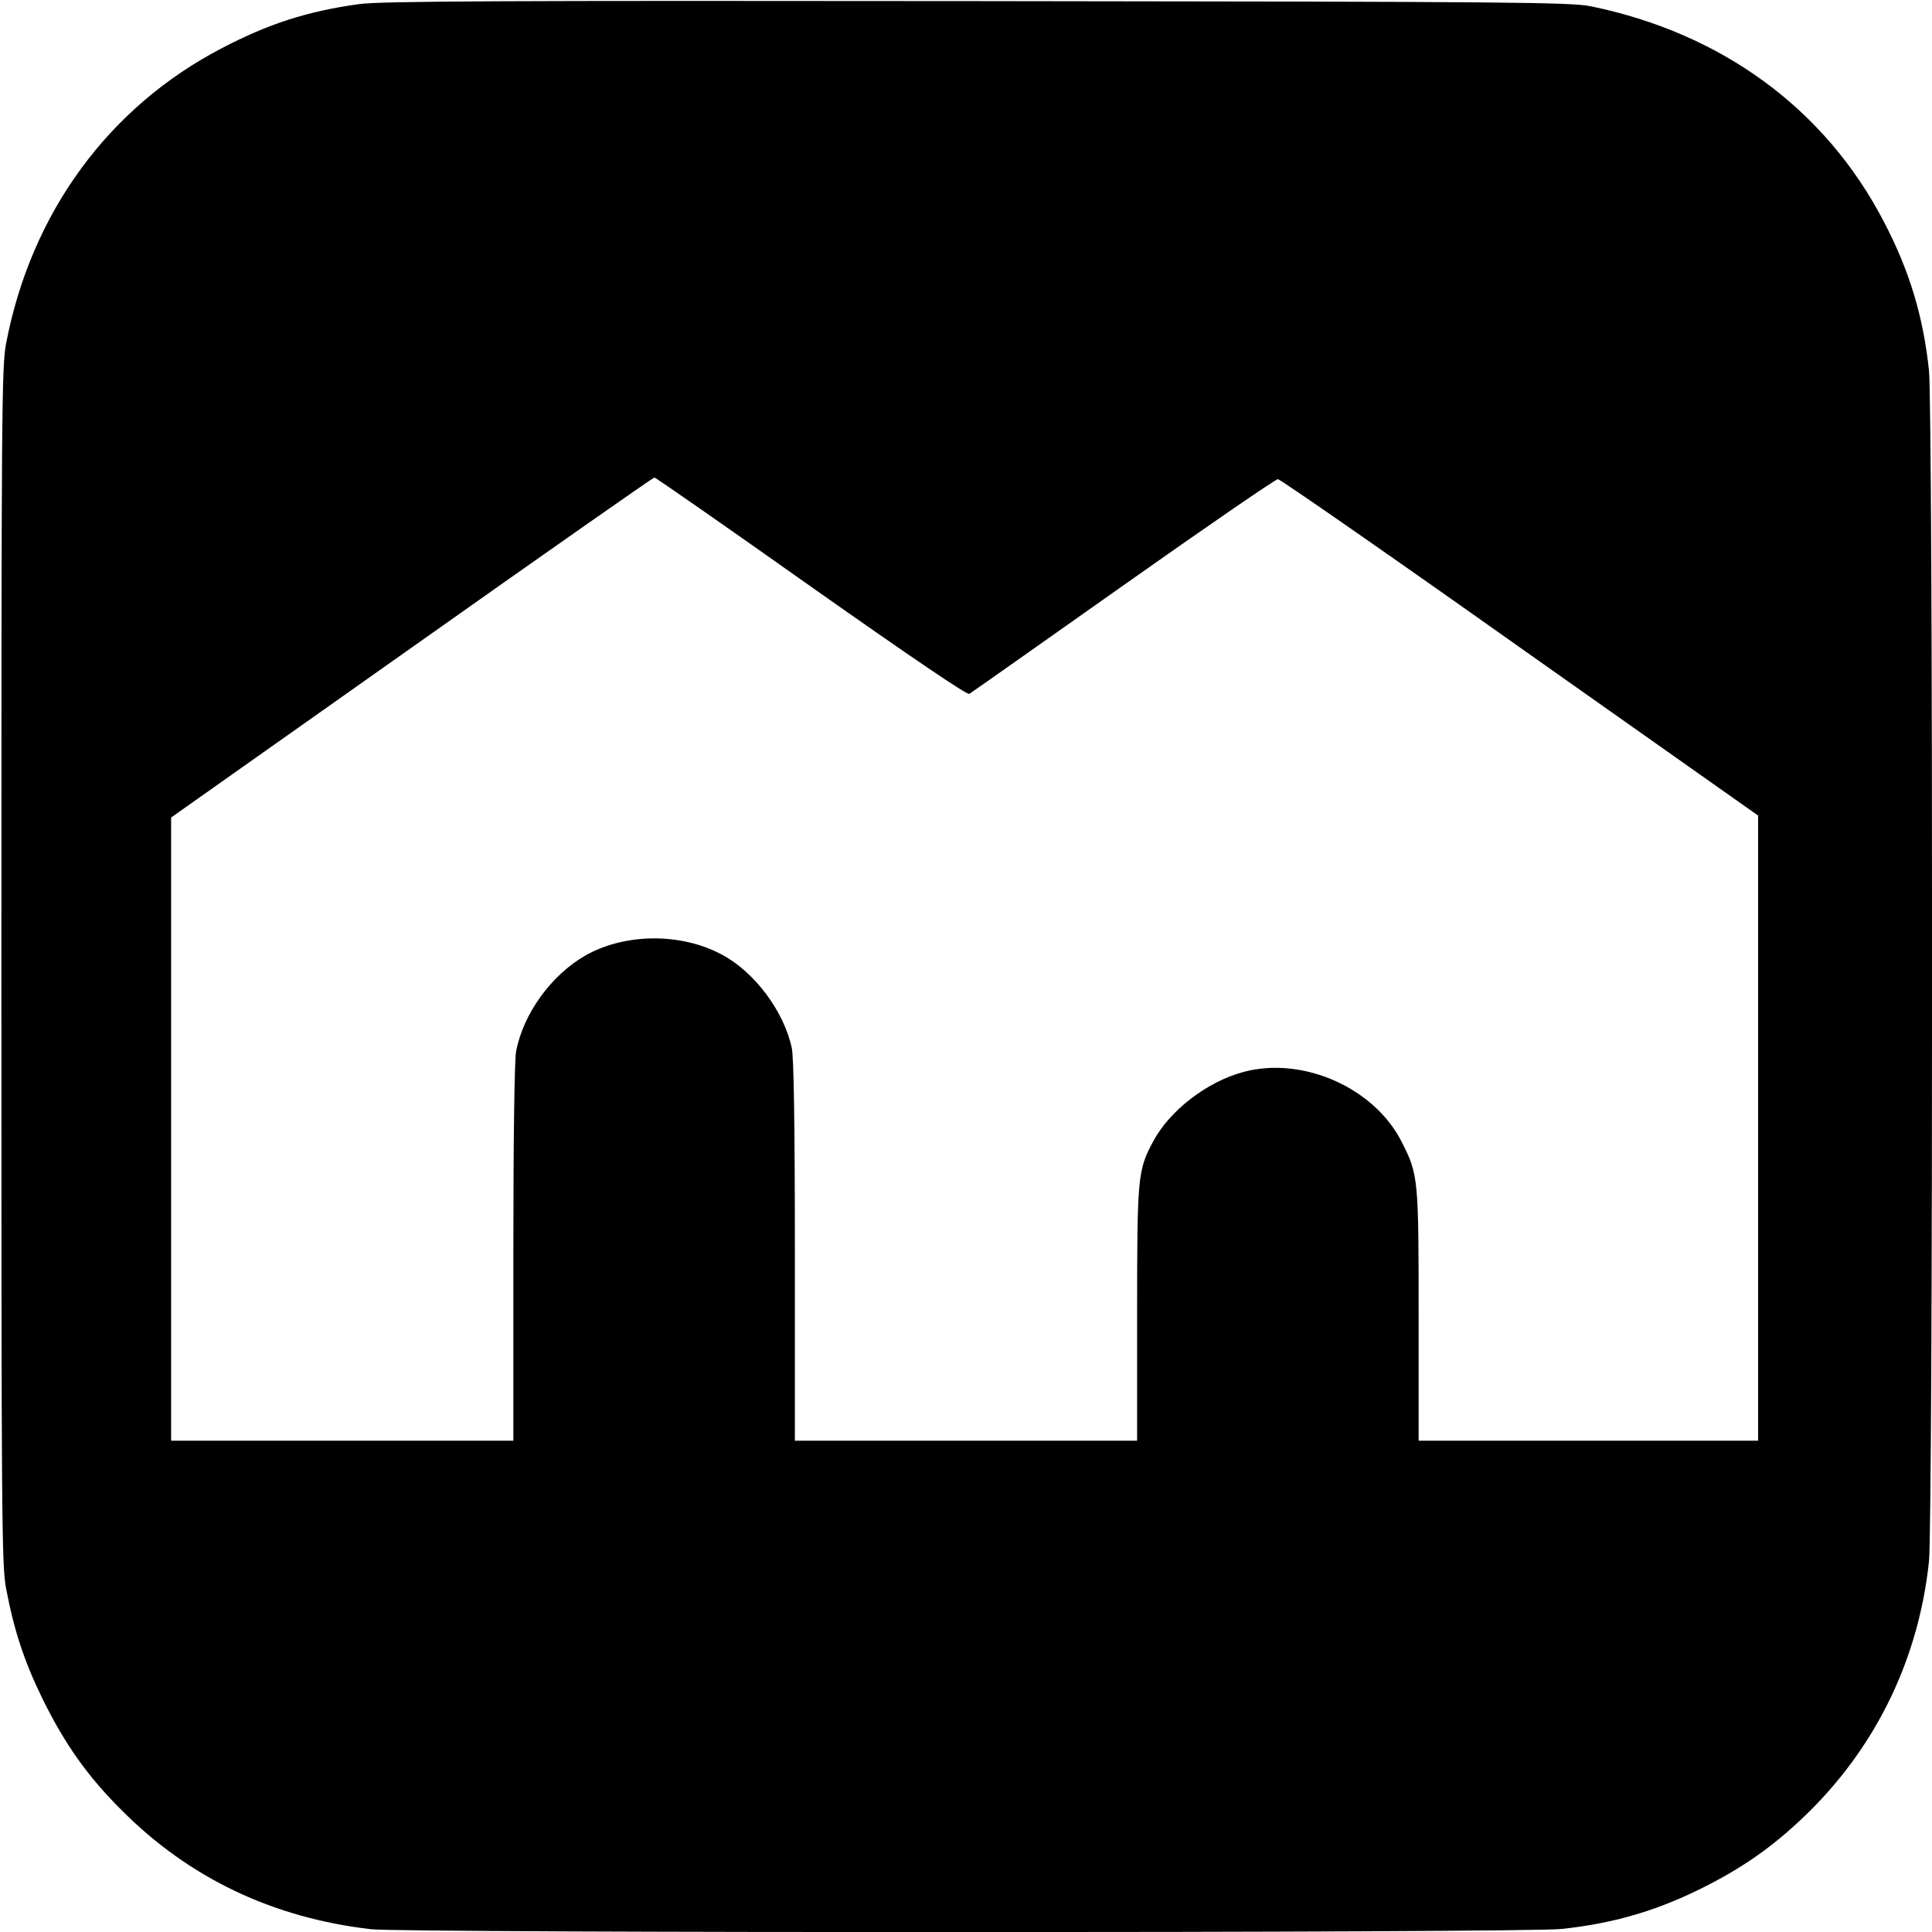
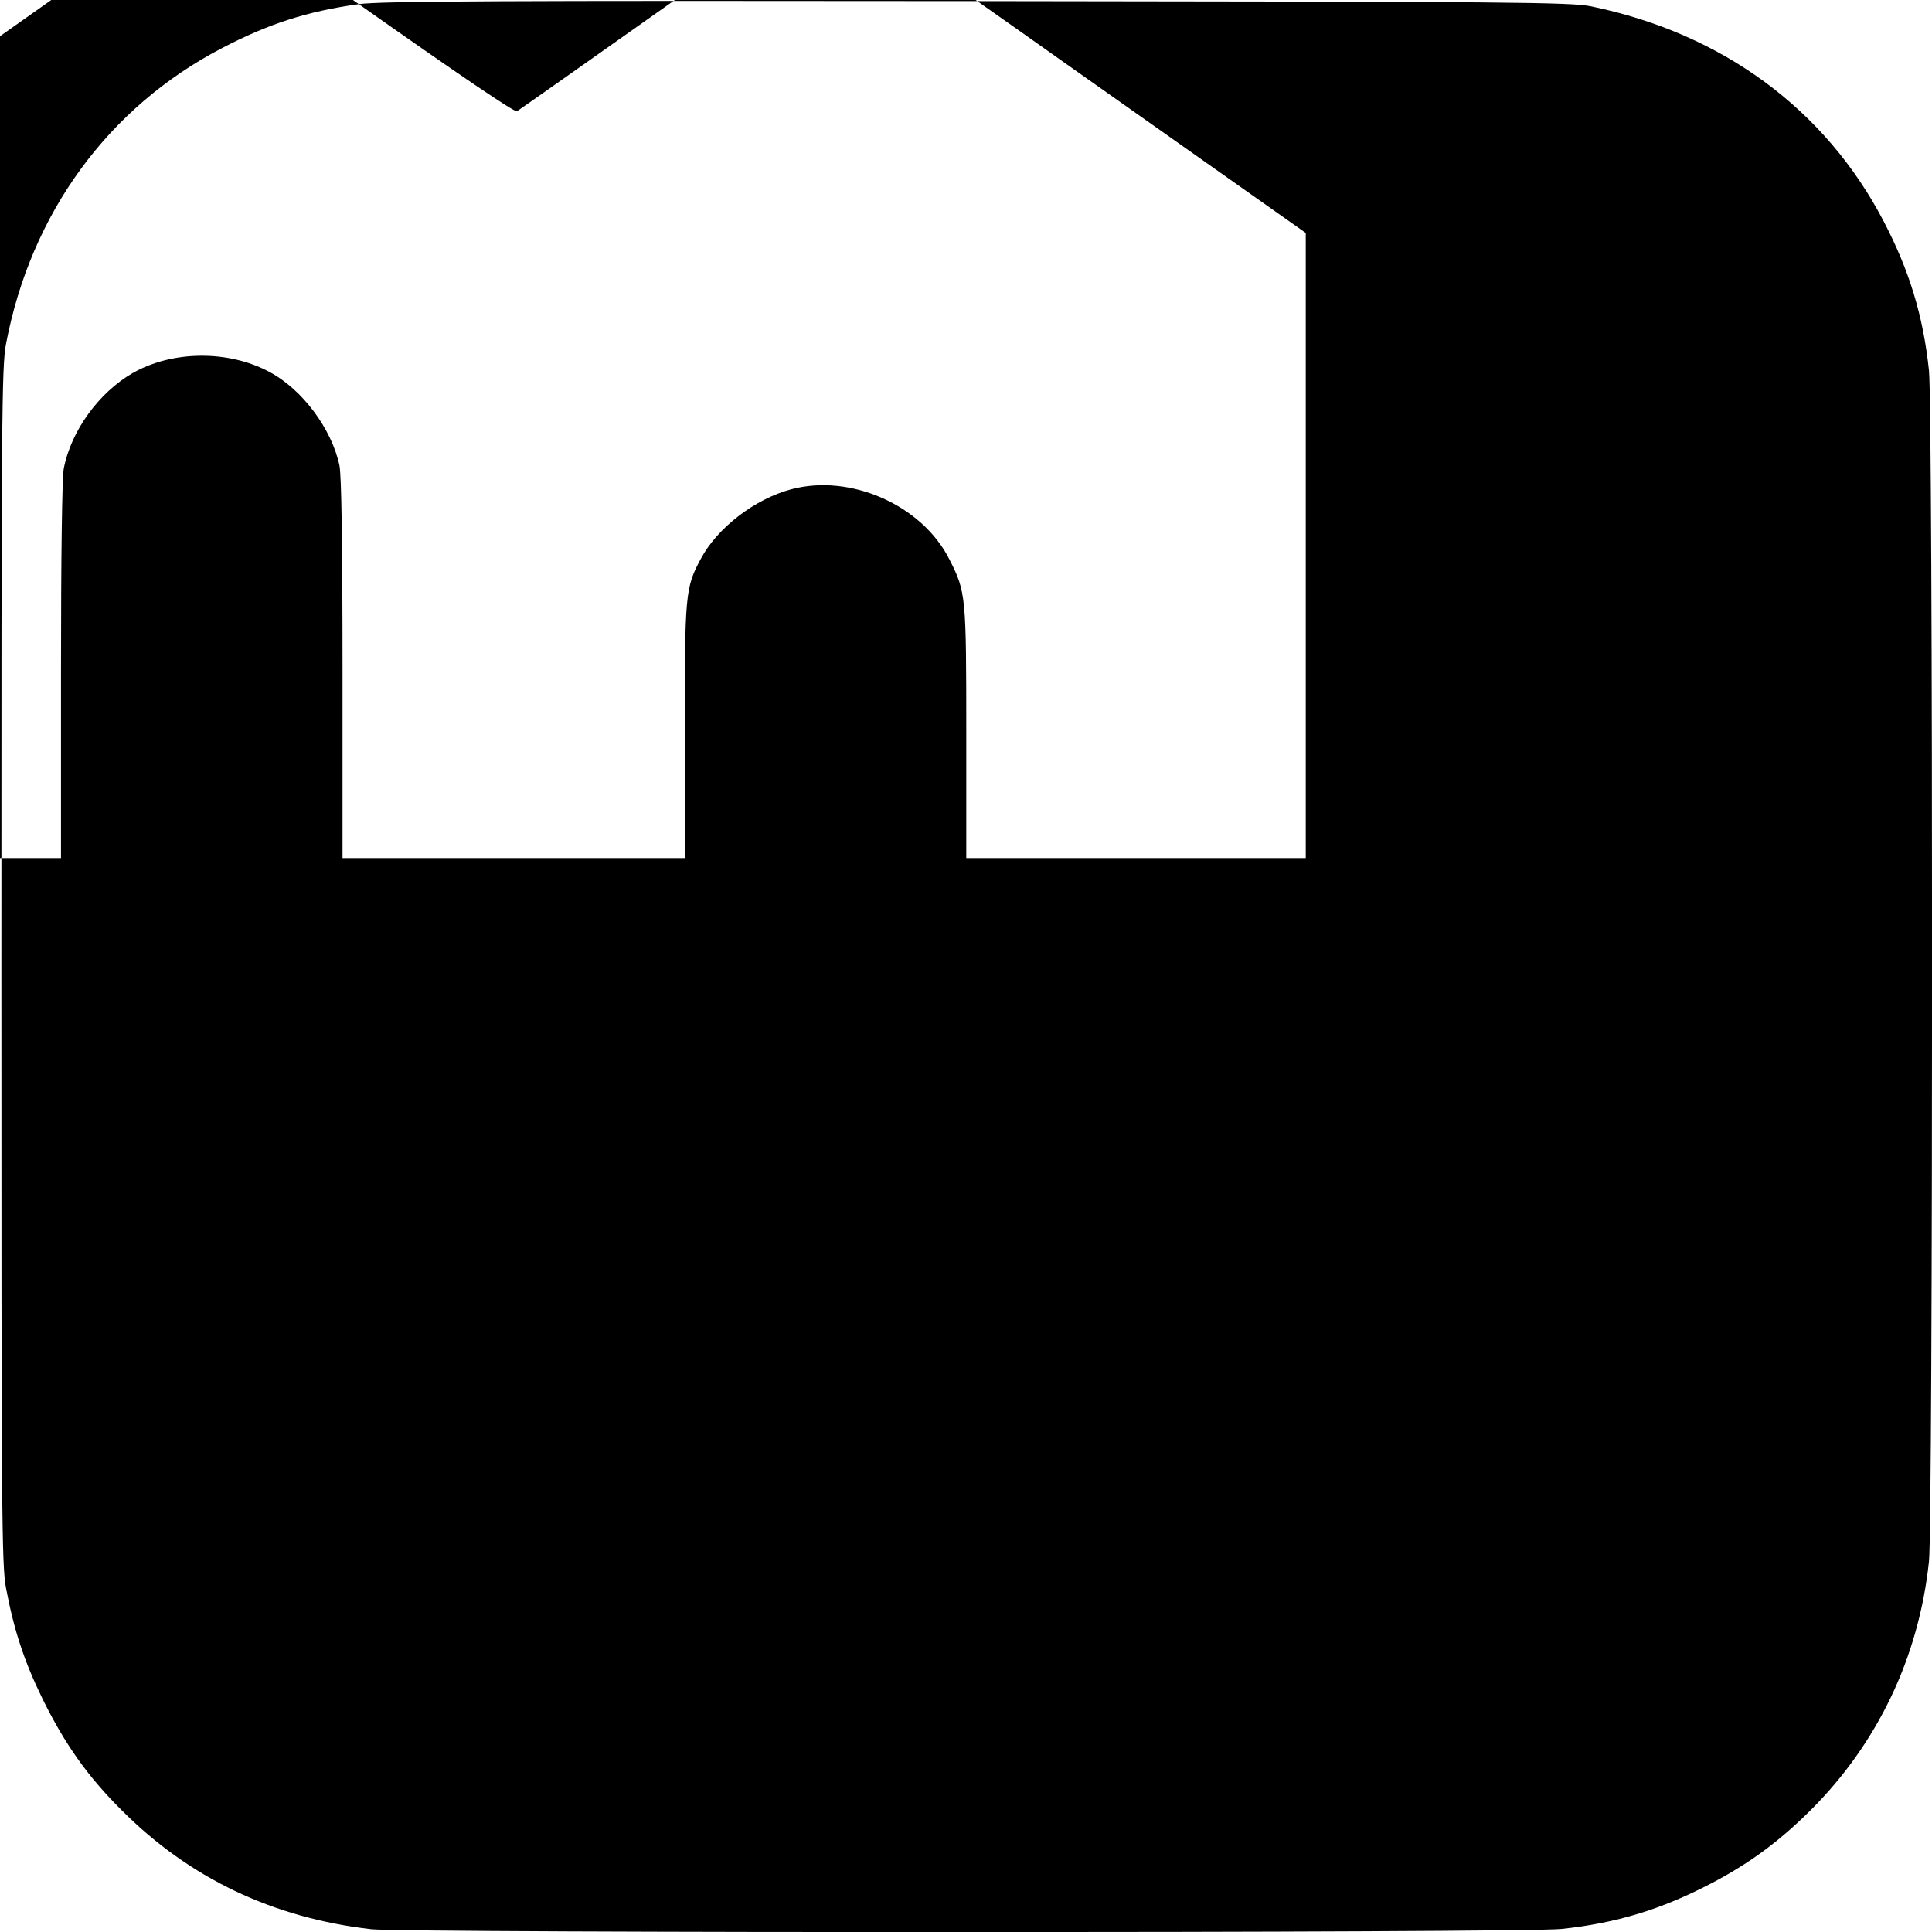
<svg xmlns="http://www.w3.org/2000/svg" version="1.0" width="700pt" height="700pt" viewBox="0 0 700 700" preserveAspectRatio="xMidYMid meet">
  <g transform="translate(0,700) scale(0.1,-0.1)" fill="#000000" stroke="none">
-     <path d="M1300 6985 c-187 -26 -327 -71 -497 -160 -411 -214 -691 -598 -781 -1070 -16 -83 -17 -255 -17 -2255 0 -2000 1 -2172 17 -2255 29 -153 66 -265 132 -400 80 -163 164 -282 287 -404 245 -246 548 -390 904 -431 126 -14 4181 -14 4313 1 198 21 362 71 540 164 140 73 247 152 361 265 244 243 393 555 430 902 15 135 15 4181 0 4316 -21 198 -71 362 -164 540 -212 407 -585 681 -1060 779 -73 15 -273 17 -2225 19 -1728 2 -2163 0 -2240 -11z m1639 -2111 c362 -255 565 -393 573 -388 7 4 258 181 558 393 300 212 552 385 560 385 8 0 403 -274 877 -610 l863 -609 0 -1132 0 -1133 -615 0 -615 0 0 453 c0 497 -1 511 -61 629 -99 197 -359 312 -574 254 -131 -35 -267 -139 -327 -252 -56 -104 -58 -127 -58 -626 l0 -458 -620 0 -620 0 0 685 c0 461 -4 701 -11 737 -28 133 -135 277 -255 340 -148 79 -350 77 -493 -4 -124 -71 -225 -211 -251 -347 -6 -33 -10 -315 -10 -732 l0 -679 -620 0 -620 0 0 1129 0 1129 872 616 c479 339 875 616 879 616 4 0 260 -178 568 -396z" />
+     <path d="M1300 6985 c-187 -26 -327 -71 -497 -160 -411 -214 -691 -598 -781 -1070 -16 -83 -17 -255 -17 -2255 0 -2000 1 -2172 17 -2255 29 -153 66 -265 132 -400 80 -163 164 -282 287 -404 245 -246 548 -390 904 -431 126 -14 4181 -14 4313 1 198 21 362 71 540 164 140 73 247 152 361 265 244 243 393 555 430 902 15 135 15 4181 0 4316 -21 198 -71 362 -164 540 -212 407 -585 681 -1060 779 -73 15 -273 17 -2225 19 -1728 2 -2163 0 -2240 -11z c362 -255 565 -393 573 -388 7 4 258 181 558 393 300 212 552 385 560 385 8 0 403 -274 877 -610 l863 -609 0 -1132 0 -1133 -615 0 -615 0 0 453 c0 497 -1 511 -61 629 -99 197 -359 312 -574 254 -131 -35 -267 -139 -327 -252 -56 -104 -58 -127 -58 -626 l0 -458 -620 0 -620 0 0 685 c0 461 -4 701 -11 737 -28 133 -135 277 -255 340 -148 79 -350 77 -493 -4 -124 -71 -225 -211 -251 -347 -6 -33 -10 -315 -10 -732 l0 -679 -620 0 -620 0 0 1129 0 1129 872 616 c479 339 875 616 879 616 4 0 260 -178 568 -396z" />
  </g>
</svg>